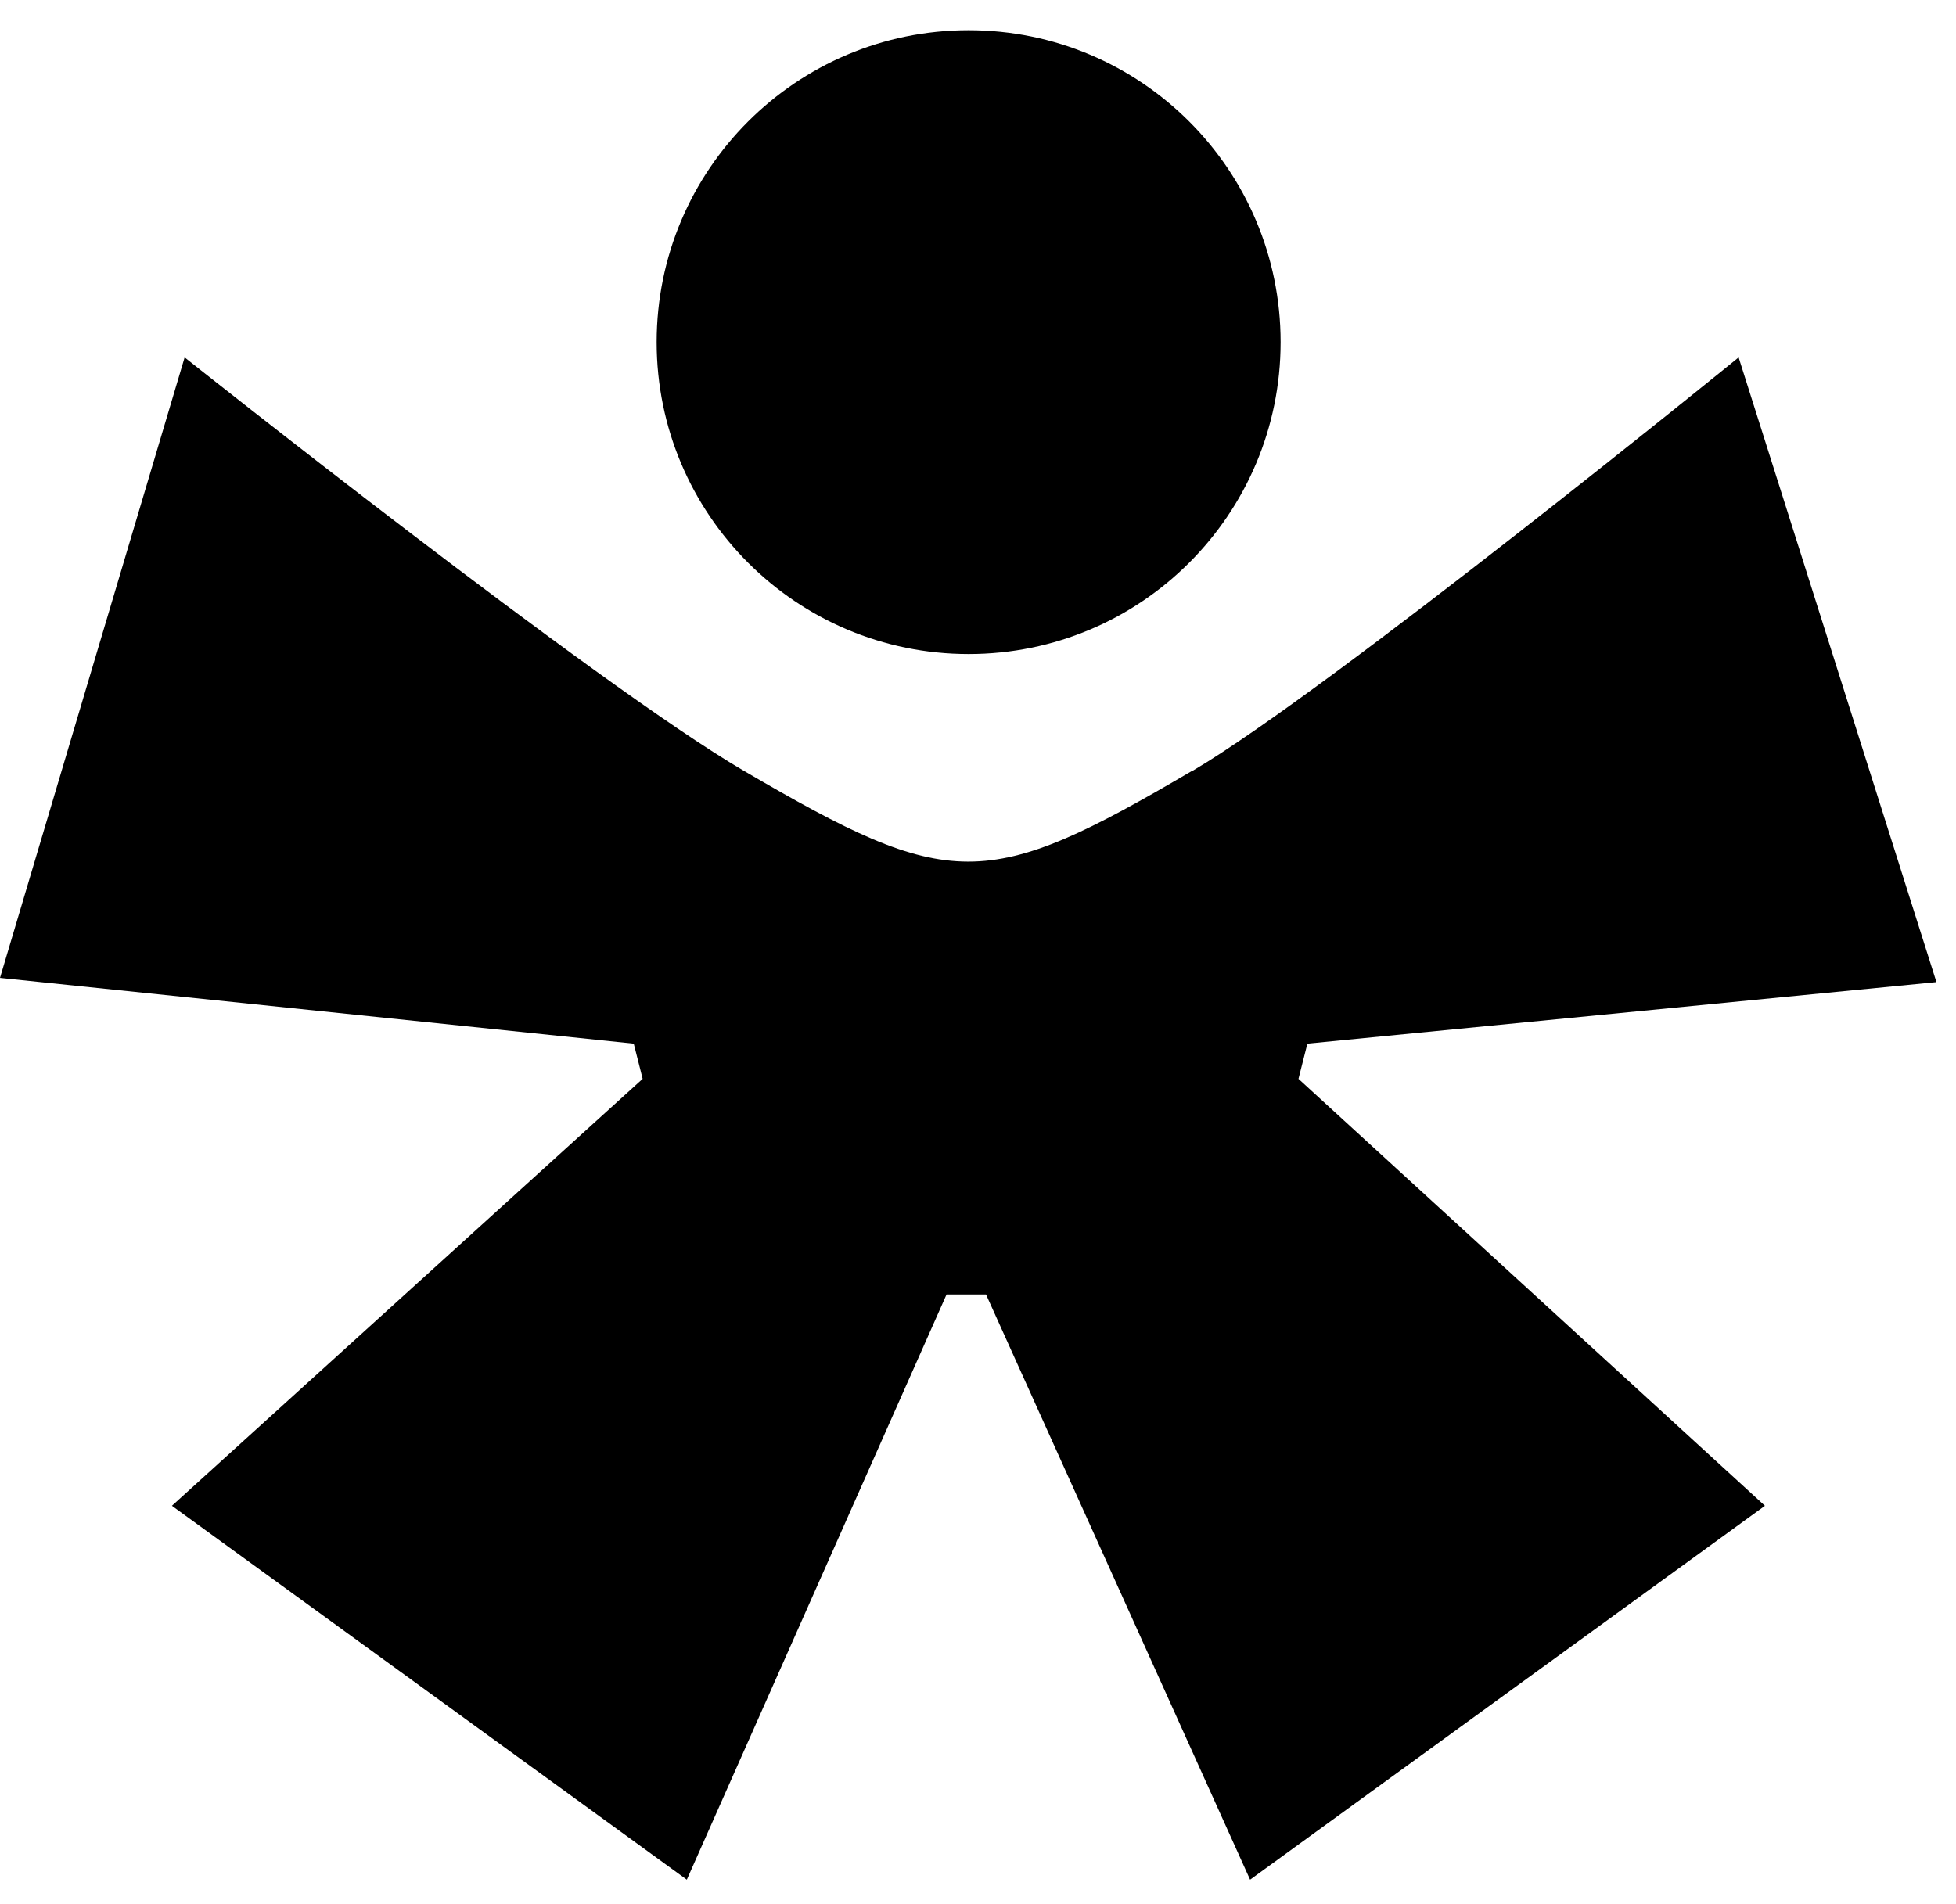
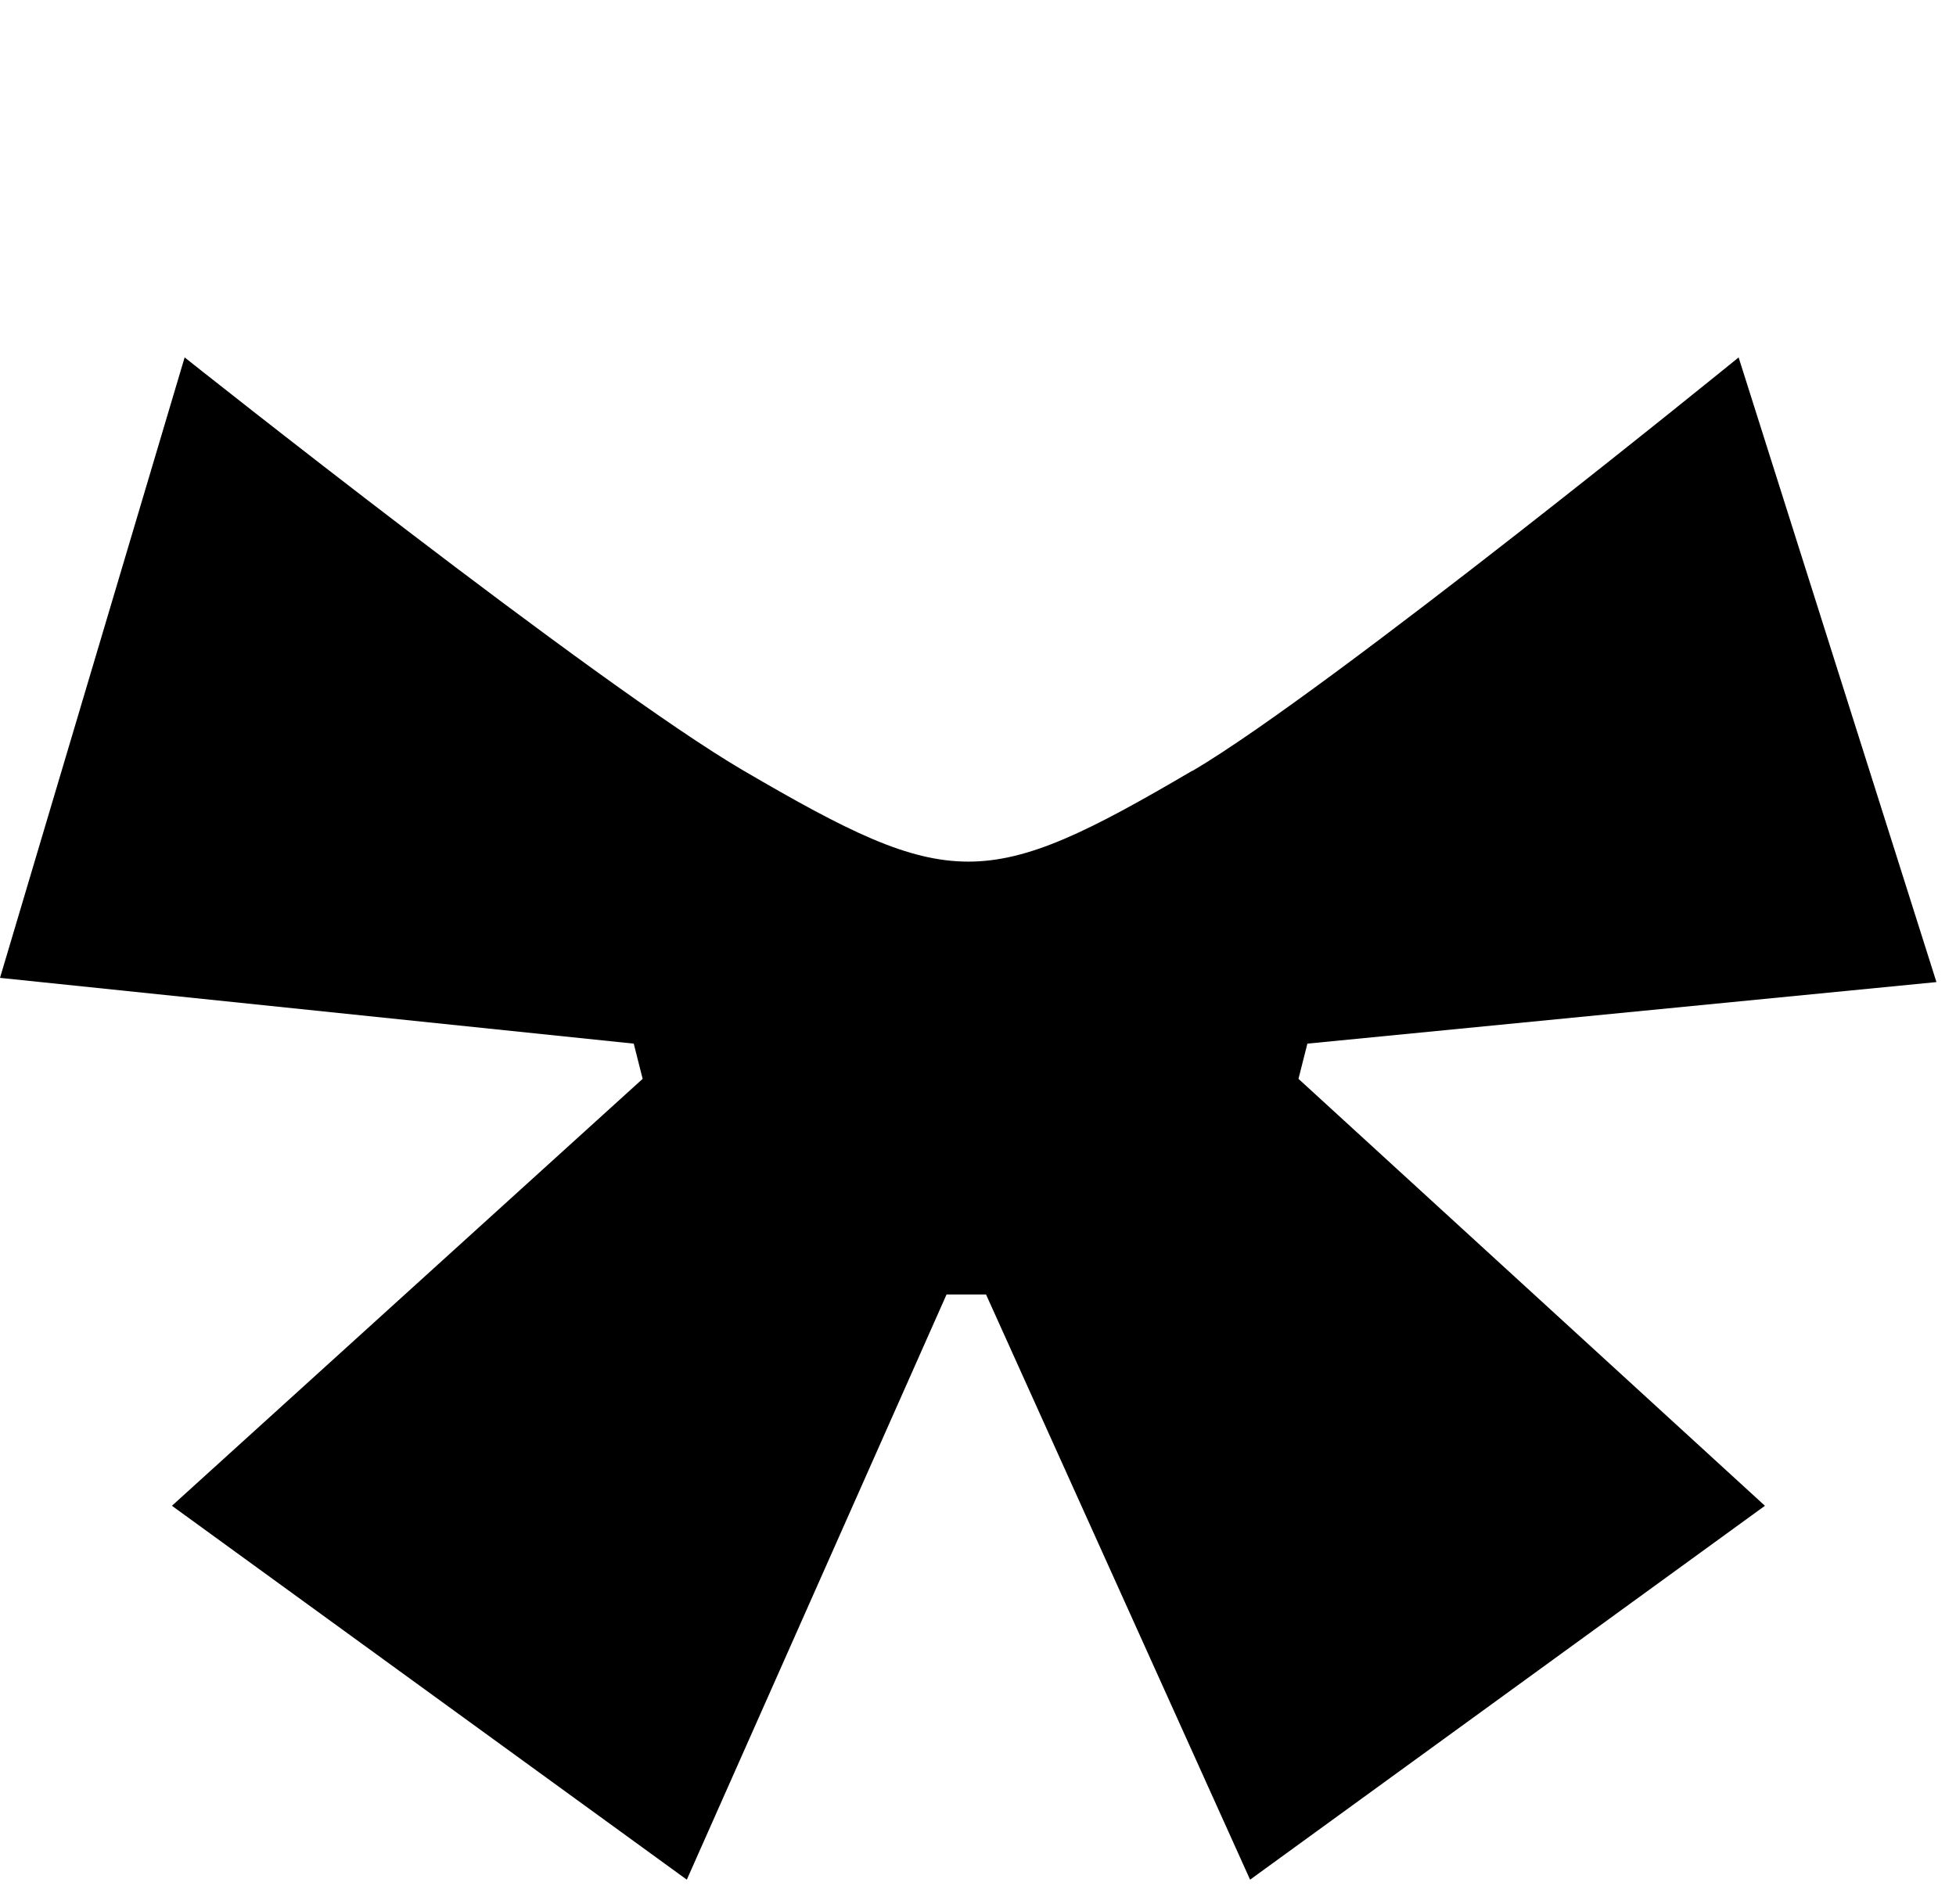
<svg xmlns="http://www.w3.org/2000/svg" viewBox="0 0 38 37" width="38" height="37" fill="currentcolor" aria-label="Logotipo de Rights Webs">
-   <path d="M18.818 12.709C22.166 12.709 24.879 9.995 24.879 6.648C24.879 3.3 22.166 0.587 18.818 0.587C15.471 0.587 12.757 3.3 12.757 6.648C12.757 9.995 15.471 12.709 18.818 12.709Z" />
  <path d="M23.172 14.976C25.819 13.418 33.777 6.945 33.777 6.945L37.62 19.083L25.399 20.279L25.226 20.963L34.288 29.259L24.286 36.524L19.156 25.153H18.389L13.343 36.524L3.34 29.259L12.485 20.963L12.312 20.279L0 19.001L3.587 6.945C3.587 6.945 11.594 13.311 14.448 14.976C18.472 17.327 19.148 17.335 23.164 14.976H23.172Z" />
</svg>